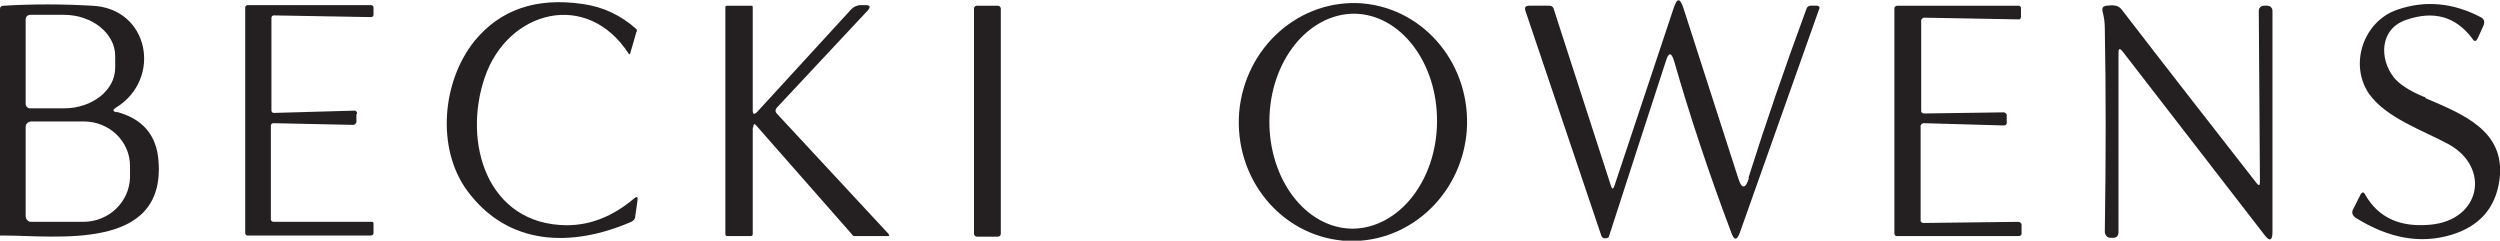
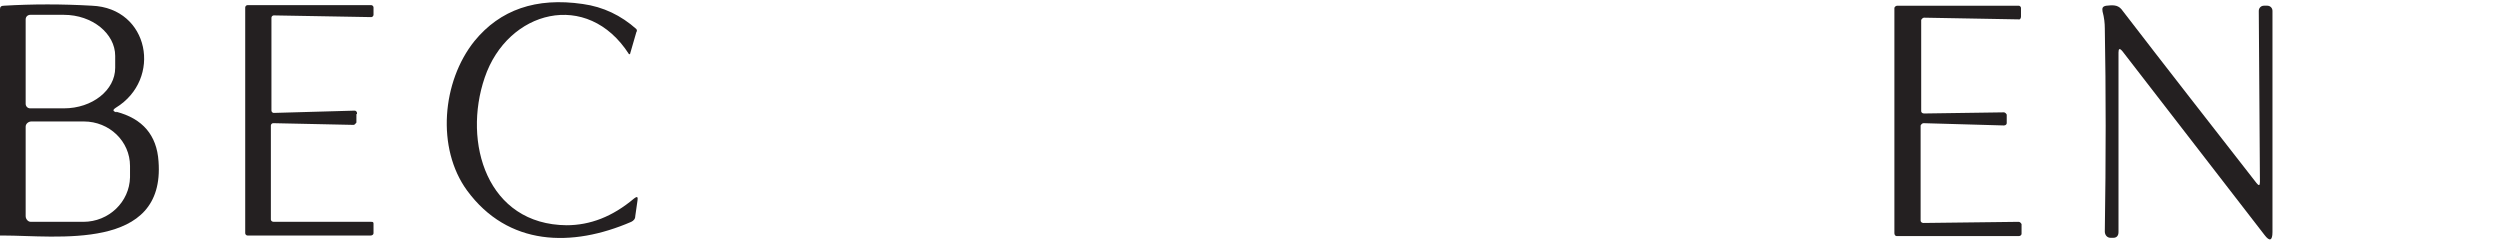
<svg xmlns="http://www.w3.org/2000/svg" id="Layer_1" version="1.1" viewBox="0 0 438.4 42.2">
  <defs>
    <style>
      .st0 {
        fill: #242021;
      }
    </style>
  </defs>
  <g id="Layer_1-2">
-     <path class="st0" d="M306.6,31.2c3-9.5,6.4-19.4,10.2-29.7.1-.3.4-.5.7-.5h1.2c.3.1.5.3.3.6l-13.9,39.2c-.5,1.4-1,1.4-1.5,0-4-10.6-7.3-20.6-10-30-.5-1.7-1-1.7-1.5,0-3.3,10.1-6.6,20.3-9.9,30.5,0,.3-.3.5-.7.5s-.6-.2-.7-.5l-13.3-39.4c-.2-.6,0-.9.7-.9h3.4c.5,0,.8.2.9.7l10,30.9c.2.6.4.6.6,0l10.4-31.2c.6-1.8,1.1-1.8,1.7,0l9.6,29.8c.6,2,1.3,2,1.9,0h-.1Z" />
    <path class="st0" d="M20.4,19.6c4.6,1.2,7.1,4.1,7.4,8.7,1.2,15.8-17.9,13-27.3,13s-.5-.2-.5-.5V1.6c0-.4.2-.6.7-.6,5-.3,10.2-.3,15.4,0,10.1.4,12.4,12.9,4.2,17.9-.6.4-.5.6.1.8h0ZM4.5,3.4v14.8c0,.4.3.8.8.8h5.9c5,0,9-3.2,9-7.1h0v-2.1c0-3.9-4-7.2-9-7.2h-5.9c-.4,0-.8.3-.8.8h0ZM4.5,22.2v15.7c0,.5.4,1,.9,1h9.2c4.5,0,8.1-3.5,8.2-7.8h0v-2c0-4.3-3.6-7.8-8.1-7.8H5.5c-.5,0-1,.4-1,.9h0Z" />
    <path class="st0" d="M99.3,39.5c4.2,0,8.1-1.5,11.9-4.7.5-.4.7-.3.6.3l-.4,2.8c0,.5-.3.8-.7,1-10.4,4.5-21.6,4.3-28.8-5.5-5.4-7.4-4.4-19.1,1.3-26.2,4.5-5.5,10.8-7.7,19-6.5,3.6.5,6.7,2,9.4,4.4,0,0,.2.3,0,.5l-1.1,3.8c0,.1,0,.1-.2.1h0c-7.3-11.4-21.3-7.7-25.3,4.1-3.9,11.4.4,25.8,14.4,25.9h-.1Z" />
-     <path class="st0" d="M235.5,42.2c-11-1-19.1-11-18.2-22.5,1-11.5,10.7-20,21.7-19.1,11,1,19.1,11,18.2,22.5-1,11.5-10.7,20-21.7,19.1h0ZM237.1,40.1c8.1,0,14.8-8.3,14.9-18.7h0c.1-10.4-6.4-18.9-14.5-19-8.1,0-14.8,8.3-14.9,18.7h0c-.1,10.4,6.4,18.9,14.5,19h0Z" />
-     <path class="st0" d="M425.3,17.2c6.5,2.8,14.2,5.7,13,14.4-.7,4.9-3.5,8.1-8.5,9.6-5.4,1.6-10.9.6-16.7-3-.6-.4-.8-1-.4-1.6l1.2-2.4c.3-.6.6-.6.9,0,2.3,4,6.1,5.7,11.4,5.2,8.8-.8,10.6-10,3.2-14.1-4.4-2.4-11-4.6-14-8.9-3.5-5.2-.9-12.7,5-14.7,4.9-1.7,9.8-1.2,14.6,1.3.6.3.8.8.5,1.5l-1,2.2c-.3.6-.6.7-1,0-2.9-3.8-6.7-4.9-11.6-3.2-4.6,1.6-4.7,6.8-2.1,10.1.9,1.1,2.6,2.3,5.3,3.4h.2Z" />
    <path class="st0" d="M62.5,20v1.5c-.2.2-.3.4-.5.4l-14.1-.3c-.2,0-.4.2-.4.4h0v16.5c0,.2.2.4.5.4h17.1c.2,0,.4,0,.4.3h0v1.7c0,.2-.2.4-.5.4h-21.6c-.2,0-.4-.2-.4-.4V1.3c0-.2.2-.4.4-.4h21.7c.2,0,.4.2.4.4v1.3c0,.2-.2.4-.4.4h0l-17.1-.3c-.2,0-.4.2-.4.4h0v16.3c0,.2.2.4.4.4h0l14.2-.4c.2,0,.4.2.4.4h0v.2Z" />
-     <path class="st0" d="M132,22.4v18.7c0,.2-.2.3-.4.3h-4.1c-.2,0-.3-.2-.3-.3V1.3c0-.2,0-.3.4-.3h4.1c.2,0,.3,0,.3.3v18c0,.7.2.9.8.3L149.3,1.6c.4-.4,1-.7,1.6-.7h.9c.8,0,.9.3.4.9l-15.9,17c-.4.4-.4.8,0,1.2l19.5,21c.2.3.2.4-.2.4h-5.6c-.2,0-.5,0-.6-.3l-16.7-19c-.4-.5-.6-.4-.6.2h0Z" />
-     <rect class="st0" x="170.8" y="1" width="4.7" height="40.5" rx=".5" ry=".5" />
    <path class="st0" d="M336.8,22.1v16.6c0,.2.2.4.5.4h0l16.7-.2c.2,0,.4.2.5.4v1.7c0,.2-.2.4-.5.4h-21.4c-.2,0-.4-.2-.4-.5h0V1.4c0-.2.3-.4.5-.4h21.3c.2,0,.4.2.4.4v1.5c0,.2-.1.5-.3.5h0l-16.7-.3c-.2,0-.4.2-.5.4h0v16c0,.2.2.4.5.4l14-.2c.2,0,.4.2.5.4h0v1.5c0,.2-.2.4-.5.4h0l-14.1-.4c-.2,0-.4.2-.5.4h0Z" />
    <path class="st0" d="M371.5,9.1v31.6c0,.6-.3,1-.9,1h-.5c-.6,0-1-.5-1-1.1.2-12.8.2-24.7,0-35.6,0-.9-.1-1.9-.4-3-.1-.6,0-.9.7-1,1-.1,1.9-.2,2.6.6,8,10.4,15.9,20.5,23.7,30.5.4.5.6.5.6-.2l-.2-30c0-.5.4-.9.9-.9h.6c.5,0,.9.4.9.9h0v38.8c0,1.5-.5,1.7-1.4.5l-24.9-32.2c-.5-.6-.7-.5-.7.2h0Z" />
  </g>
</svg>